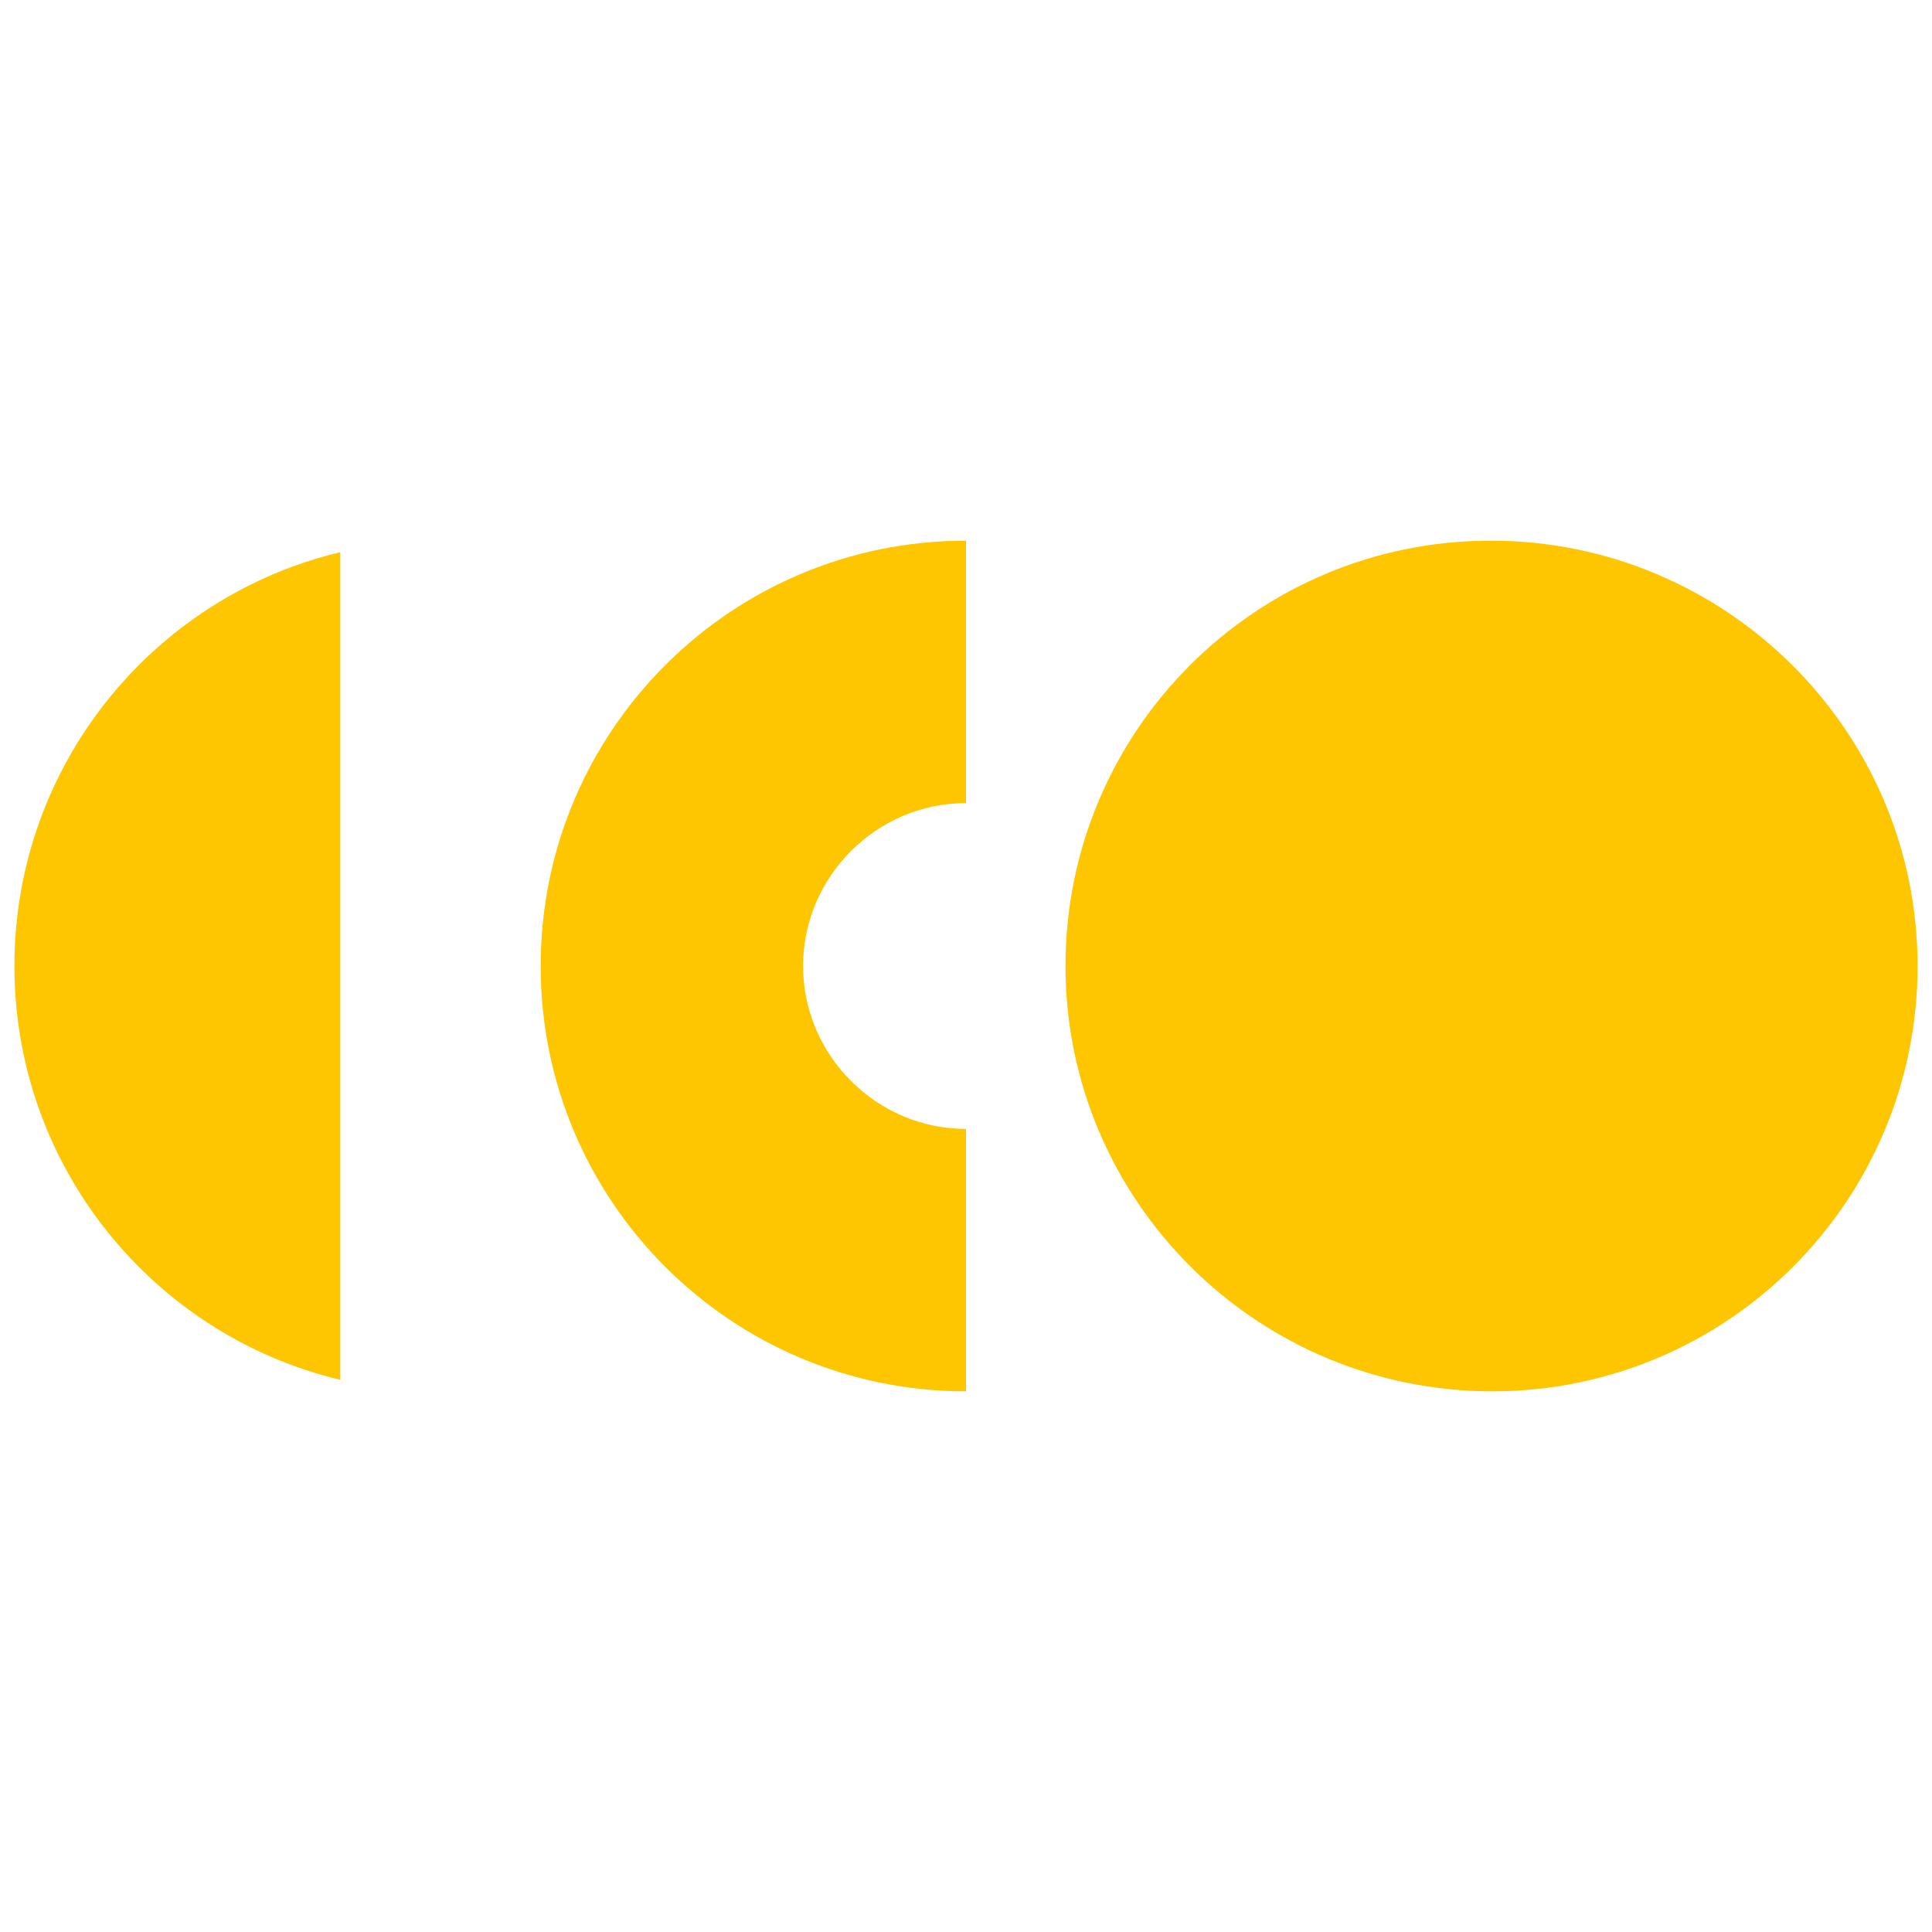
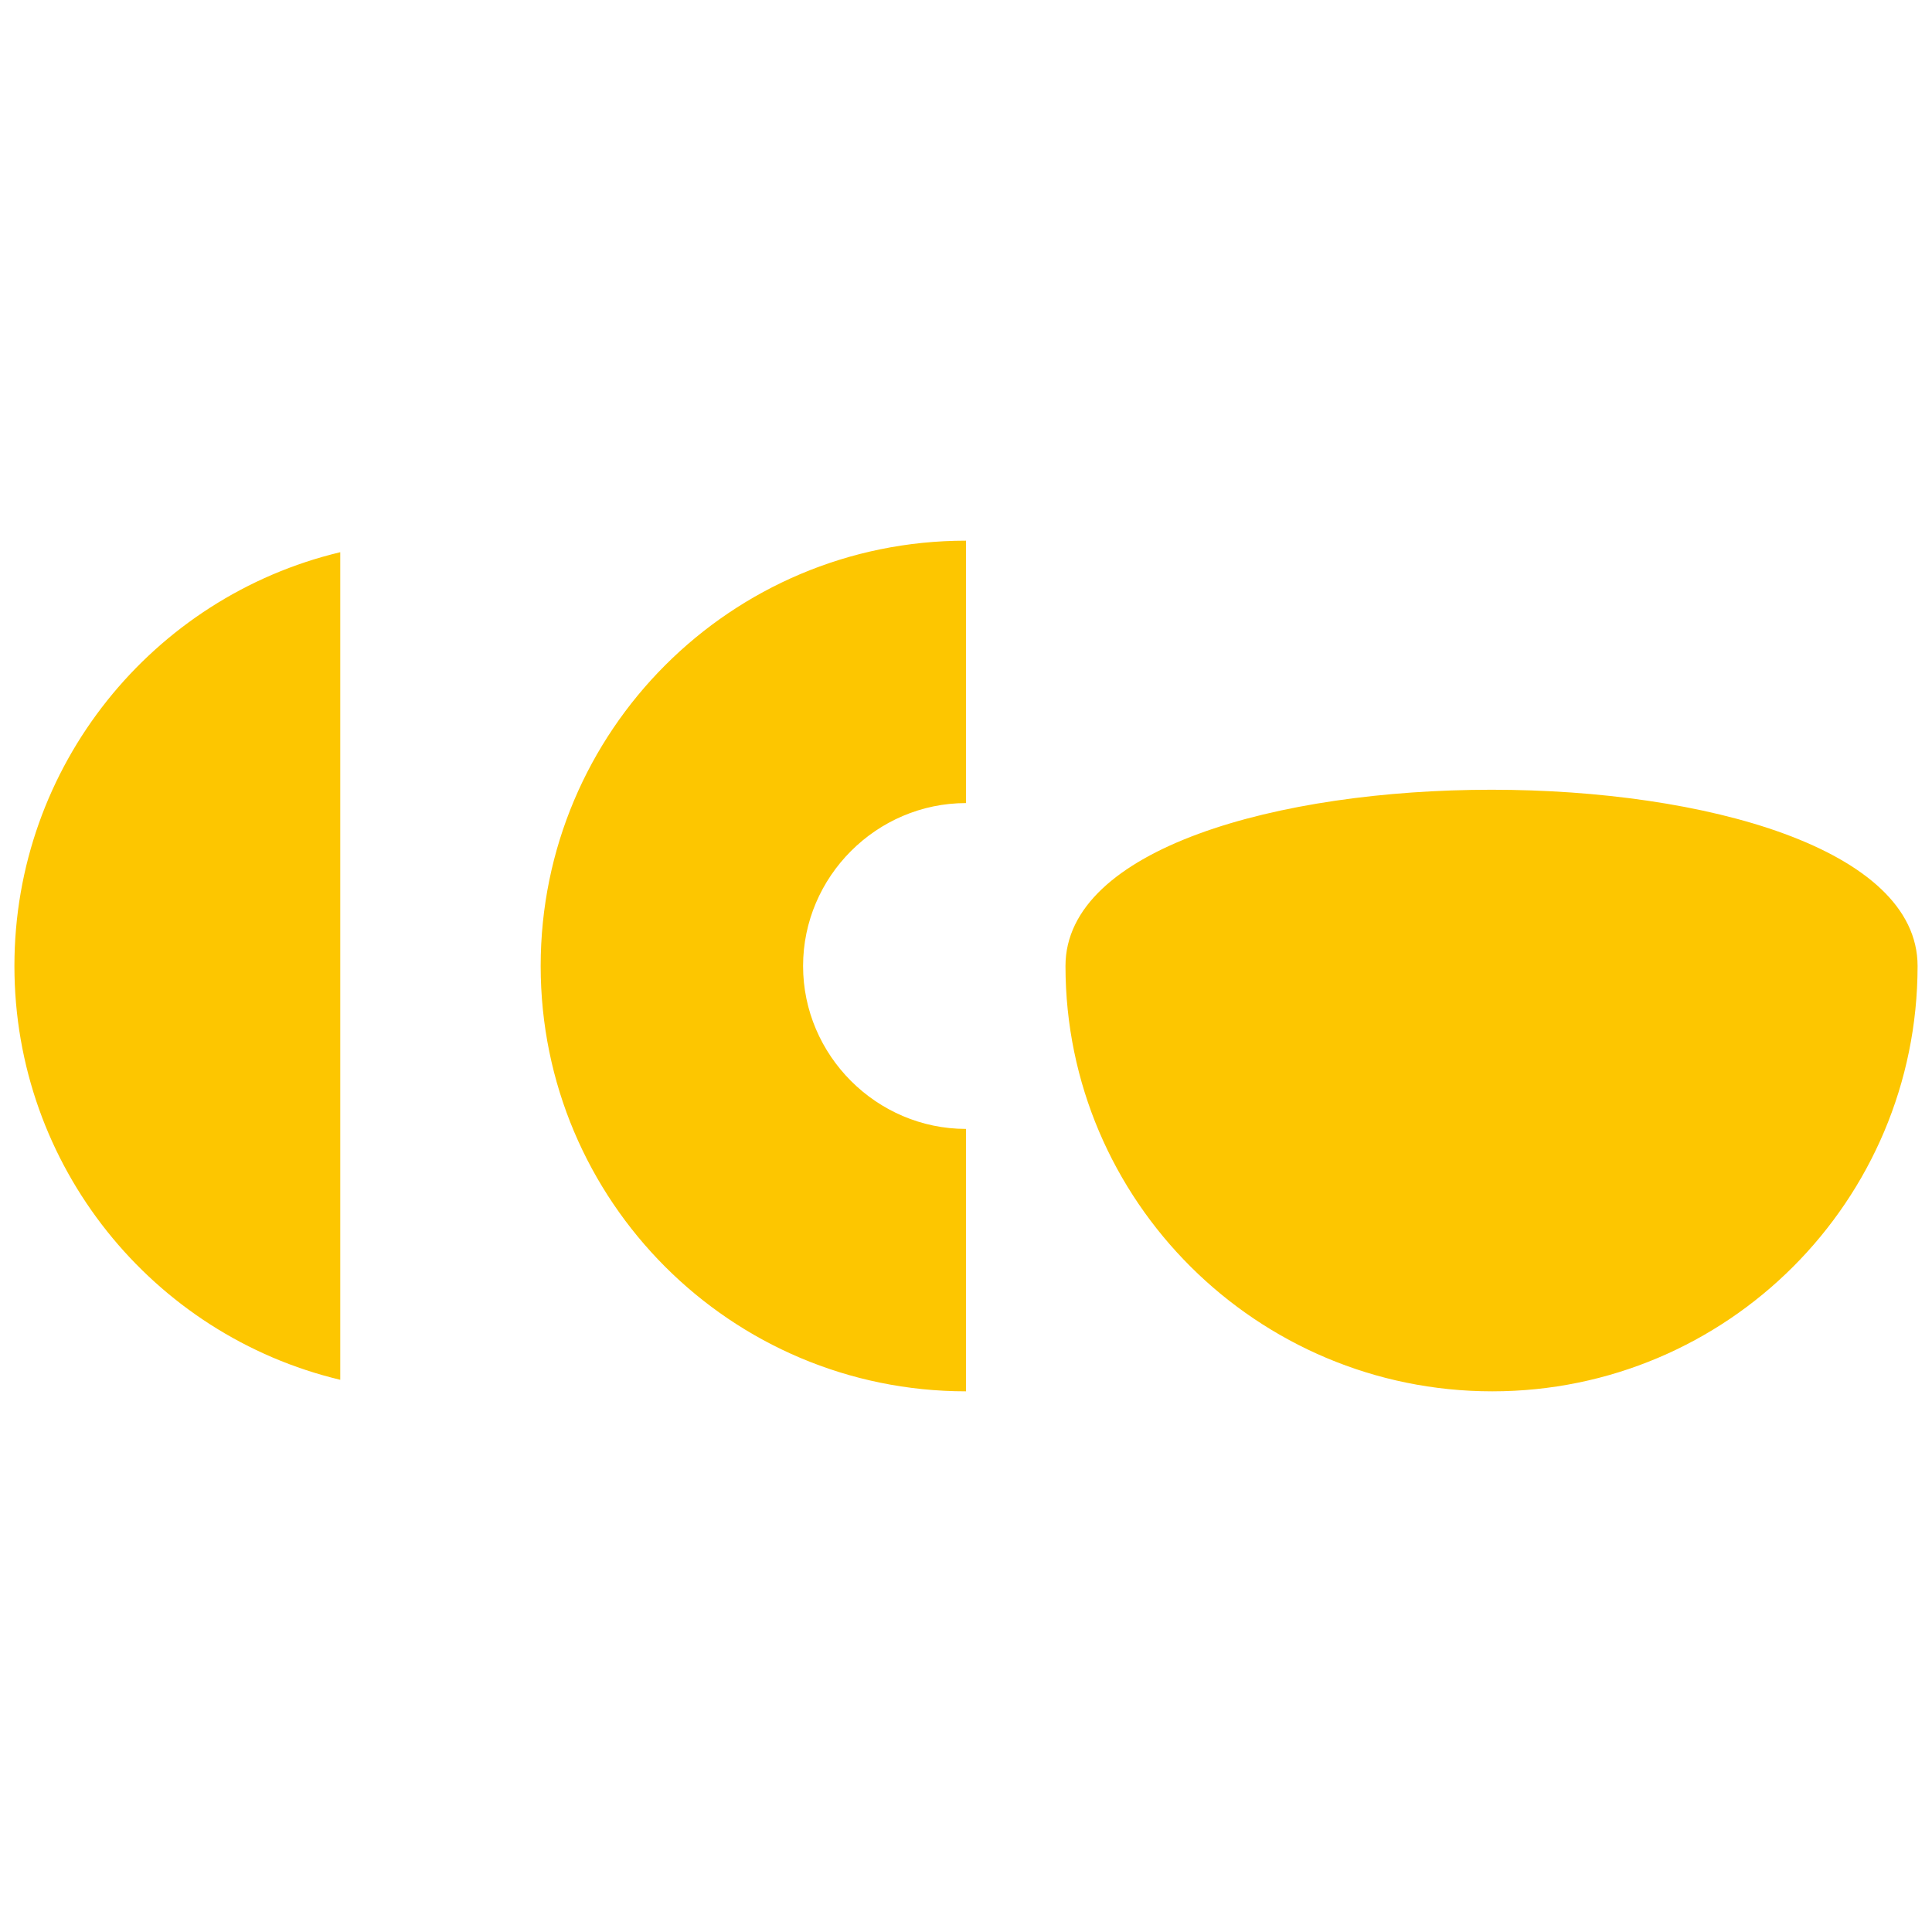
<svg xmlns="http://www.w3.org/2000/svg" version="1.1" id="Layer_1" x="0" y="0" viewBox="0 0 134 134" style="enable-background:new 0 0 134 134" xml:space="preserve">
  <style>.st0{fill:#fdc600}</style>
-   <path class="st0" d="M133 67c0 16.3-13.2 29.5-29.5 29.5S73.9 83.3 73.9 67s13.2-29.5 29.5-29.5S133 50.7 133 67M23.6 95.7V38.3C10.6 41.4 1 53.1 1 67c0 13.9 9.6 25.6 22.6 28.7M67 78.3c-6.2 0-11.3-5.1-11.3-11.3 0-6.2 5.1-11.3 11.3-11.3V37.5c-16.3 0-29.5 13.2-29.5 29.5S50.7 96.5 67 96.5V78.3z" />
+   <path class="st0" d="M133 67c0 16.3-13.2 29.5-29.5 29.5S73.9 83.3 73.9 67S133 50.7 133 67M23.6 95.7V38.3C10.6 41.4 1 53.1 1 67c0 13.9 9.6 25.6 22.6 28.7M67 78.3c-6.2 0-11.3-5.1-11.3-11.3 0-6.2 5.1-11.3 11.3-11.3V37.5c-16.3 0-29.5 13.2-29.5 29.5S50.7 96.5 67 96.5V78.3z" />
</svg>